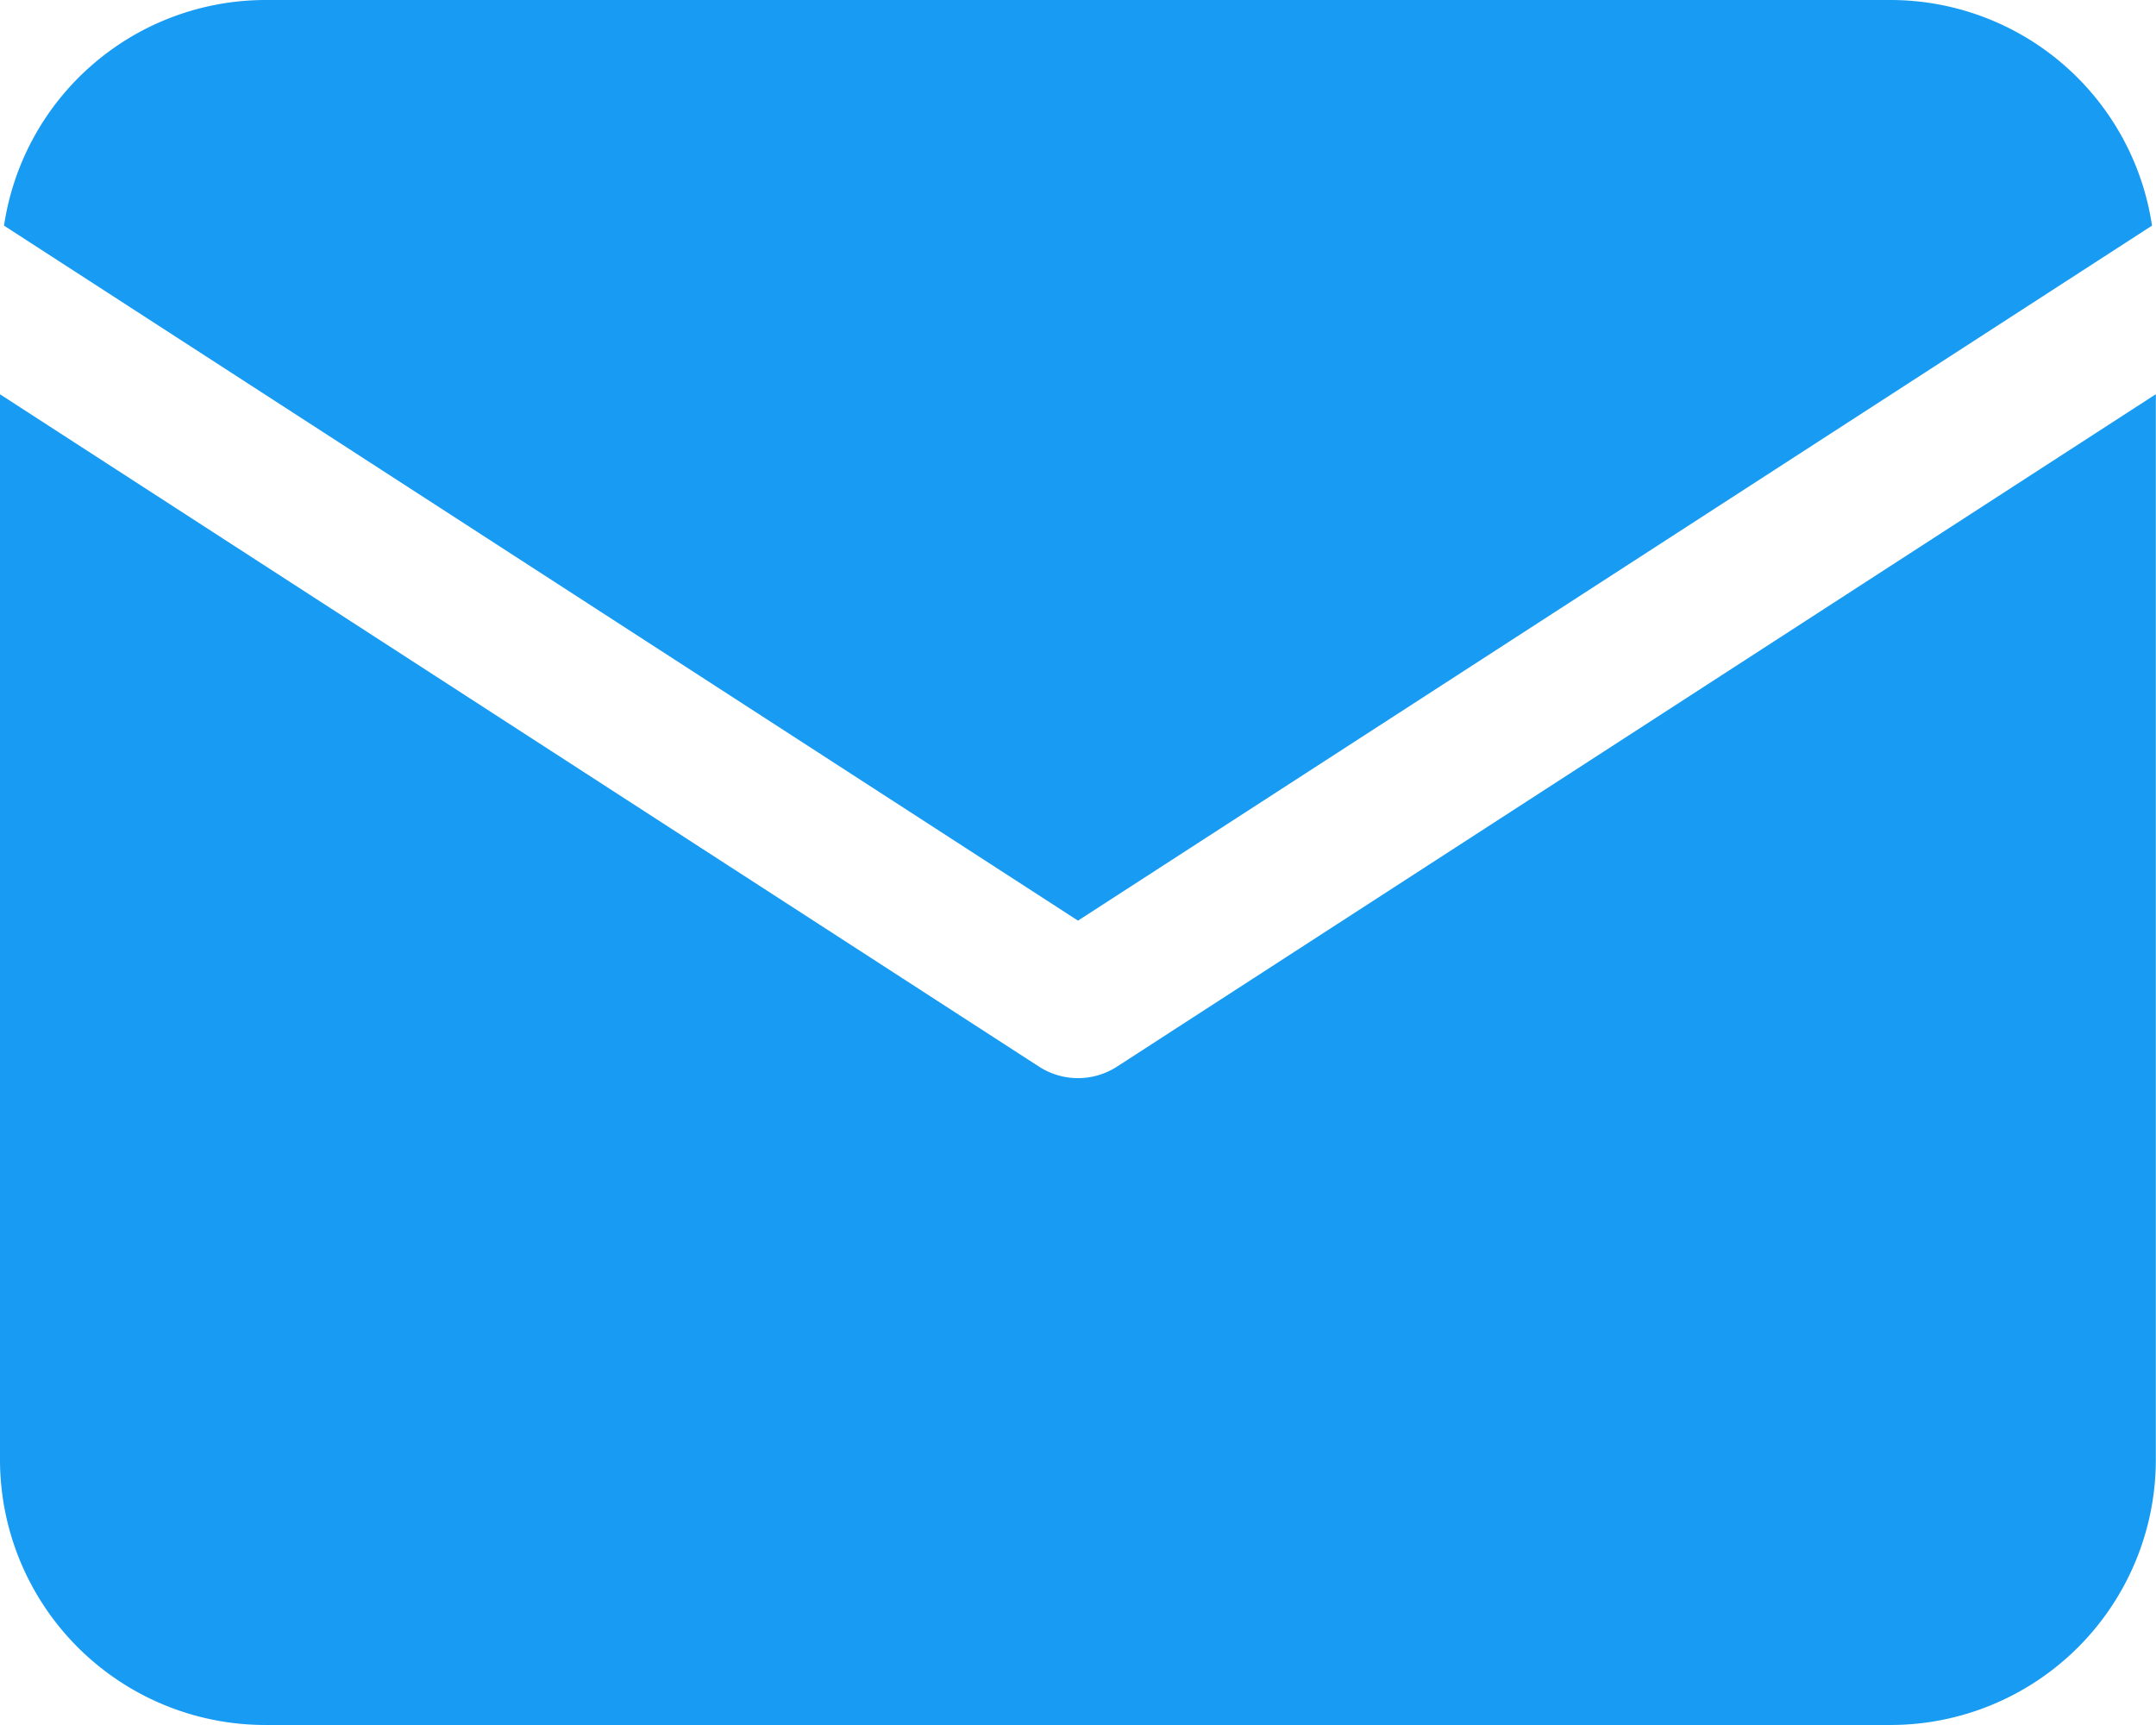
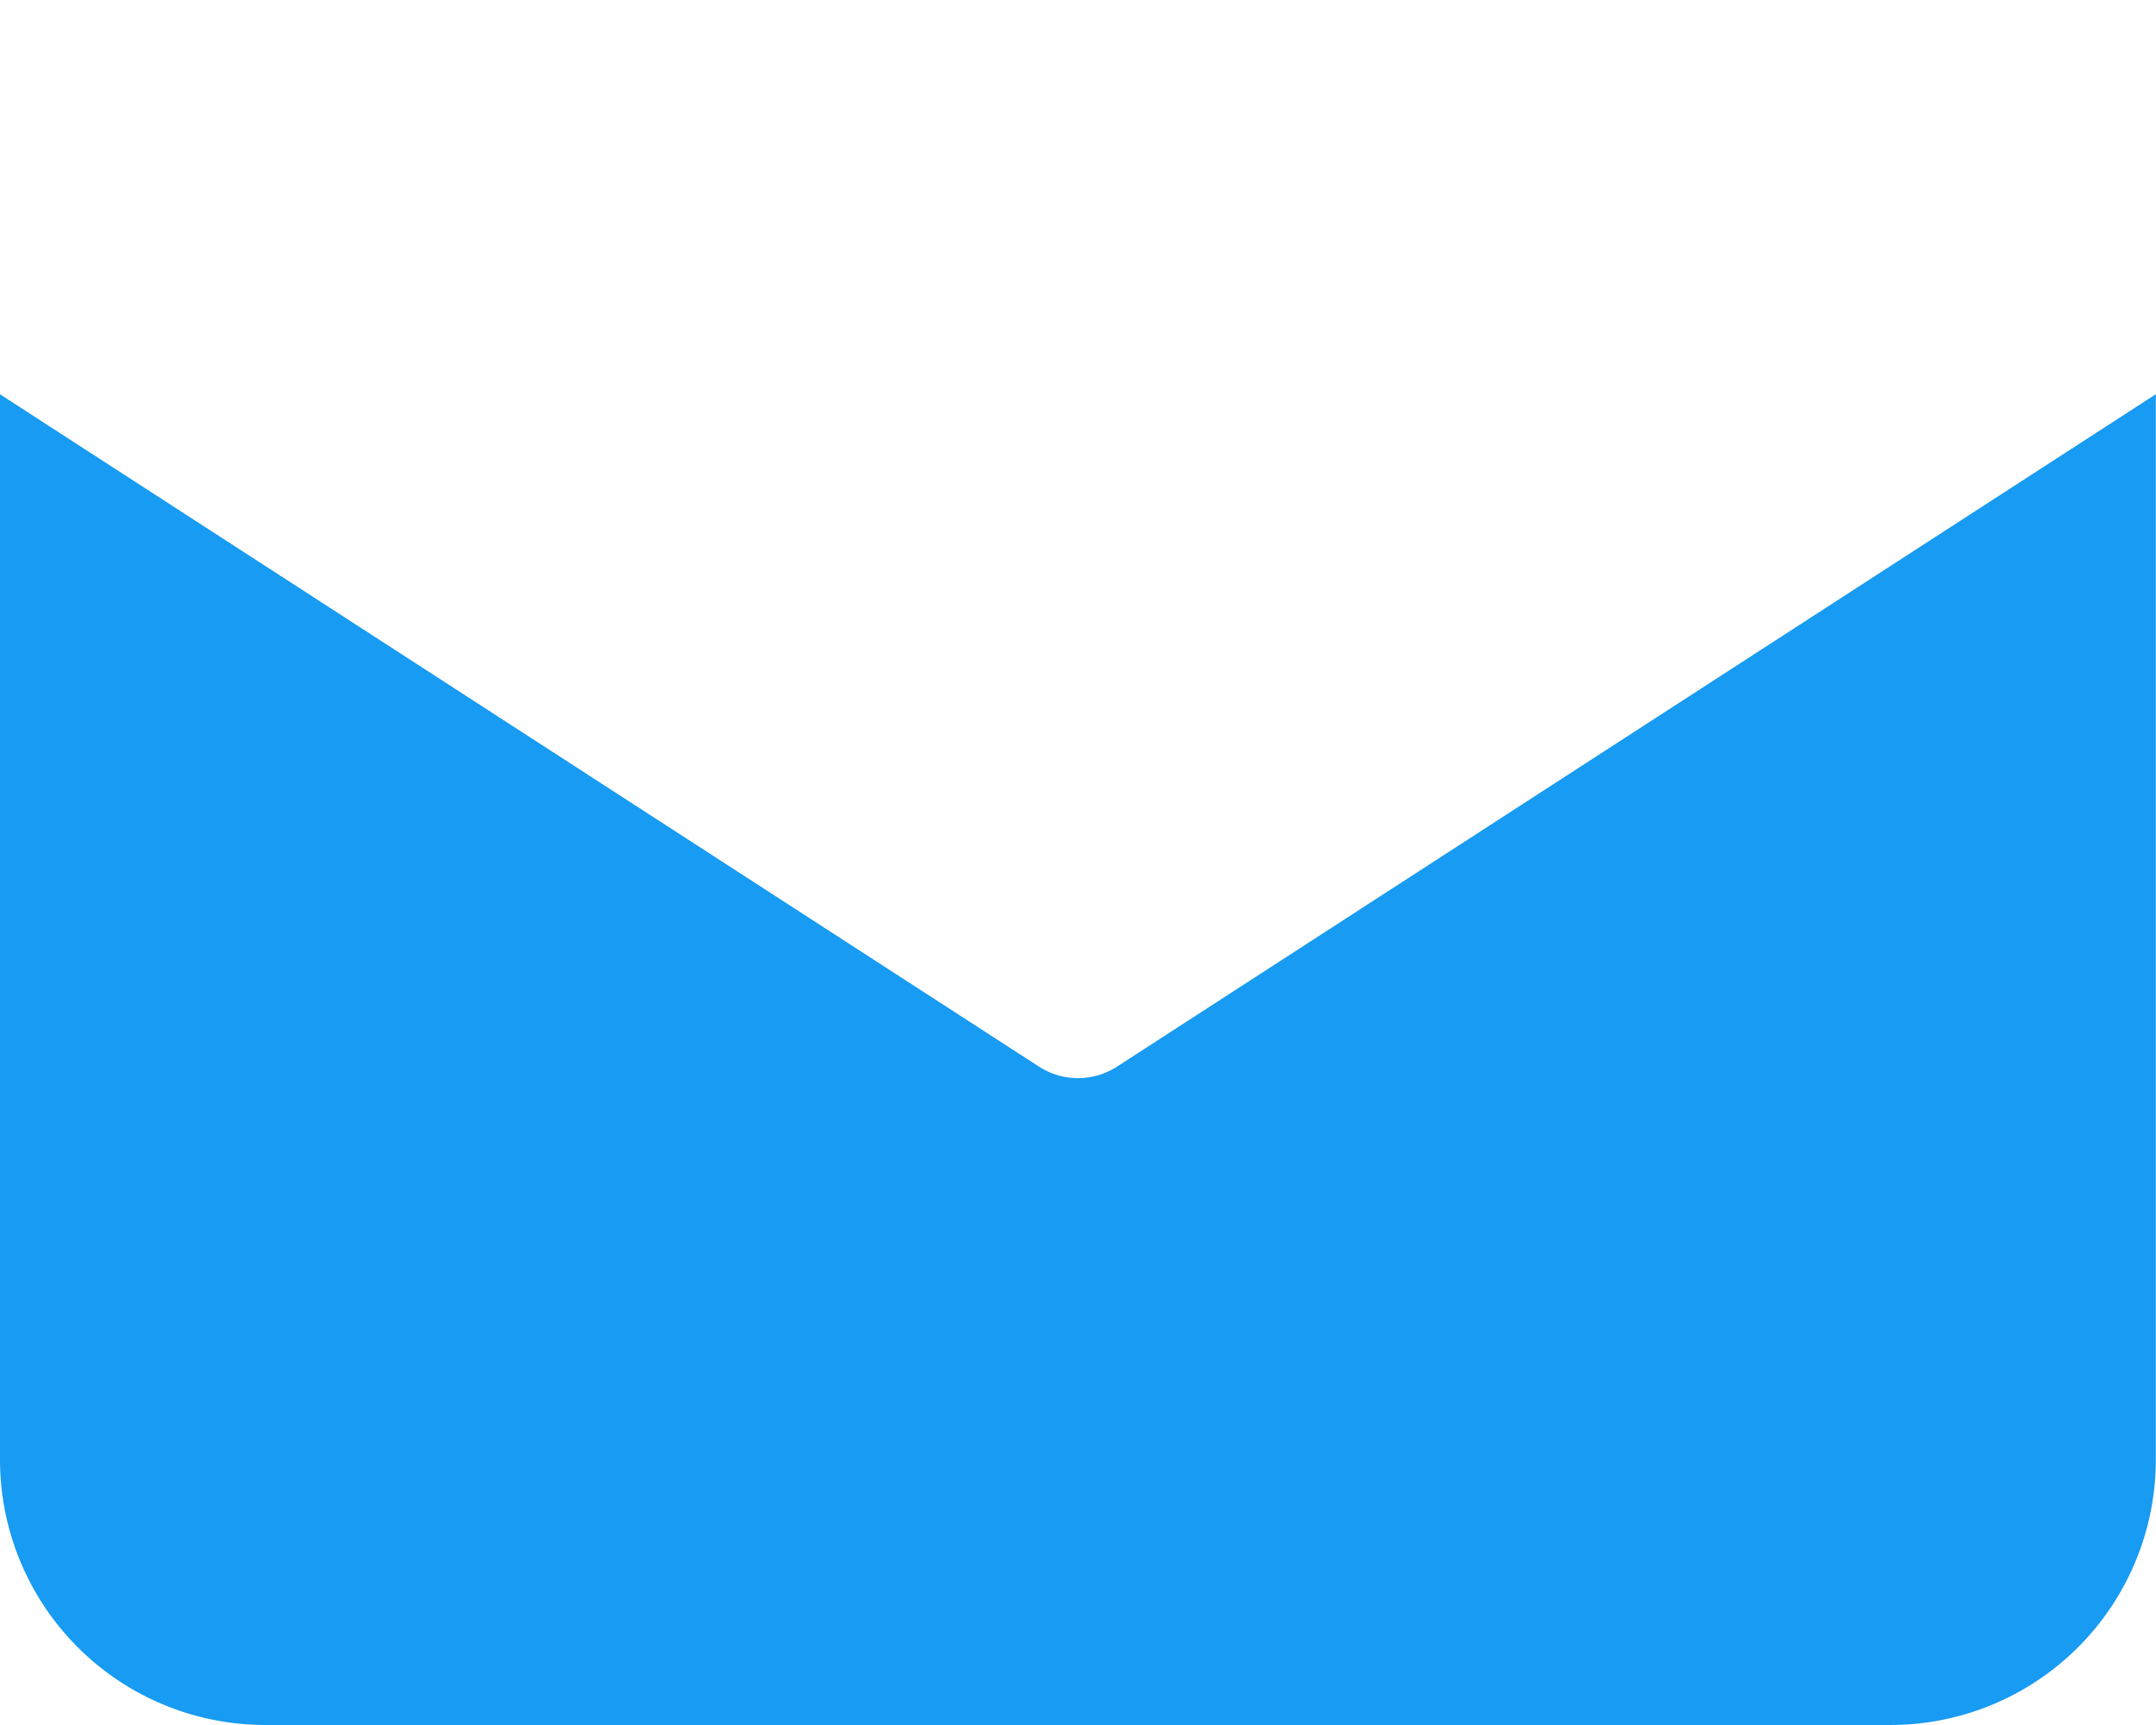
<svg xmlns="http://www.w3.org/2000/svg" width="51.328" height="41.063" viewBox="0 0 51.328 41.063">
  <g transform="translate(-1 -4)">
-     <path d="M52.193,9.371A6.3,6.3,0,0,0,45.977,4H7.272A6.3,6.3,0,0,0,1.056,9.371L26.624,25.915Z" transform="translate(0.04)" fill="#189bf2" />
    <path d="M27.593,25.491a1.711,1.711,0,0,1-1.858,0L1,9.487V34.851a6.318,6.318,0,0,0,6.312,6.312h38.7a6.318,6.318,0,0,0,6.312-6.312V9.485Z" transform="translate(0 3.899)" fill="#189bf2" />
  </g>
</svg>